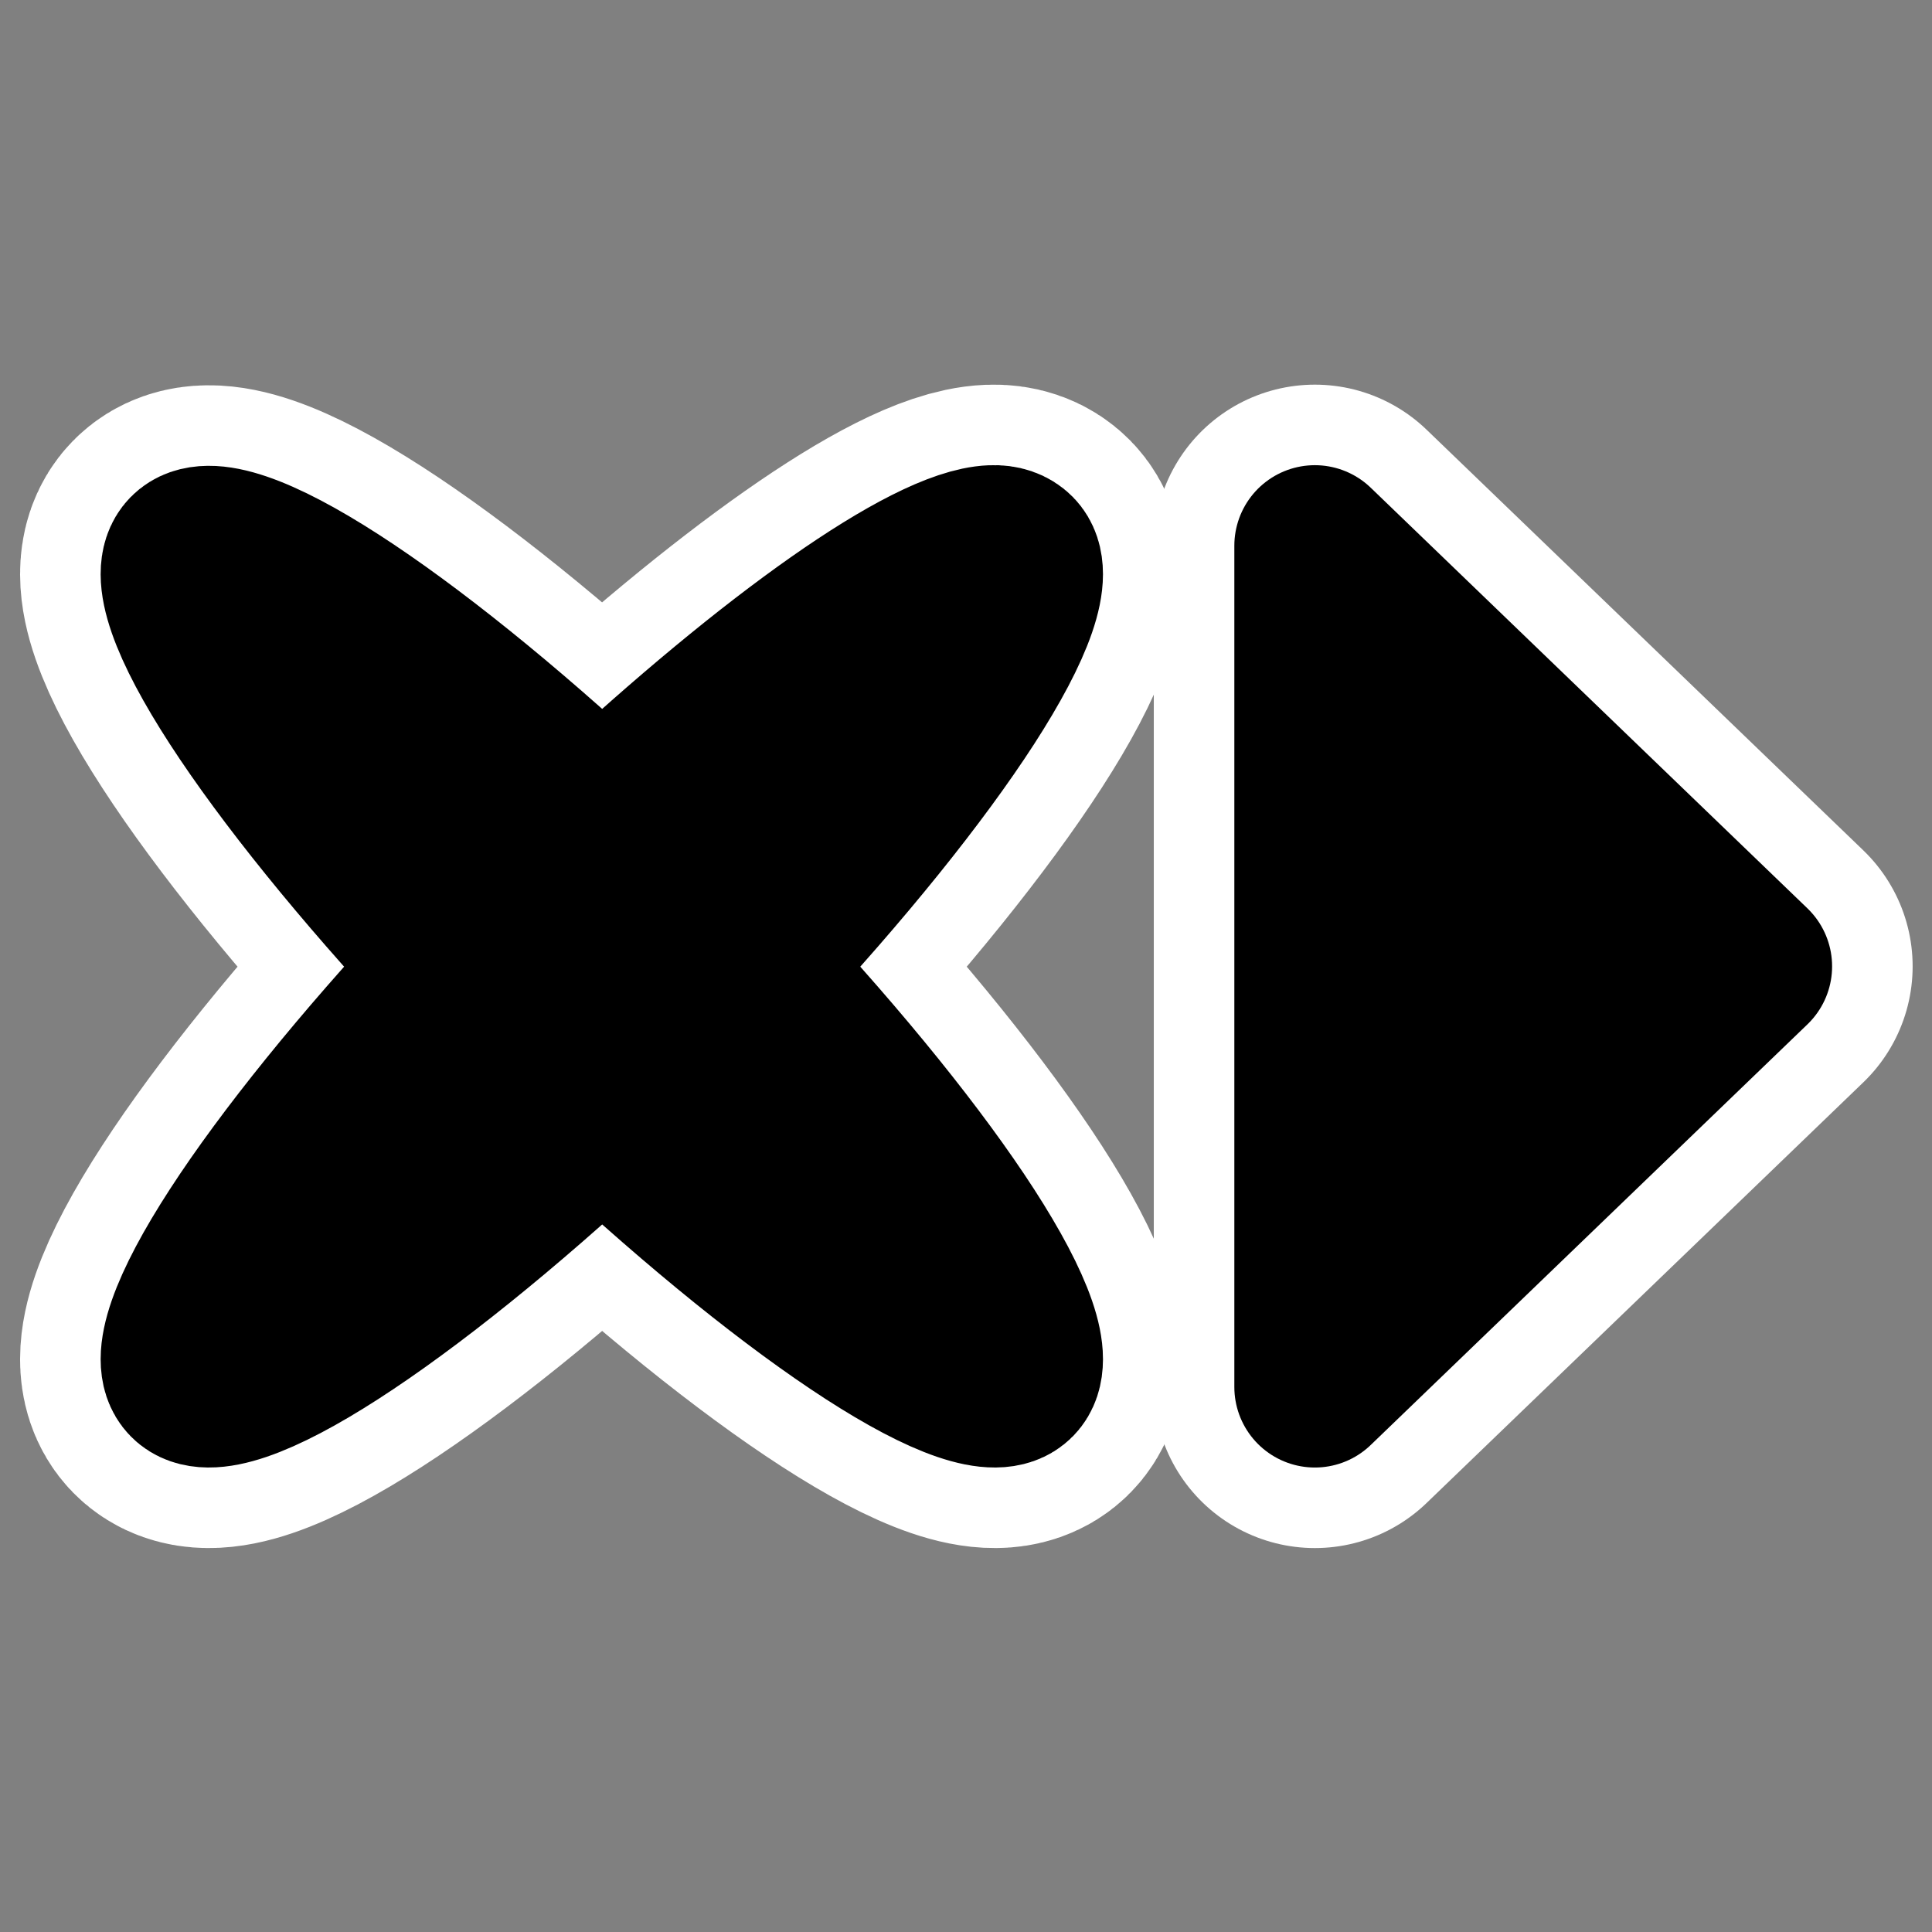
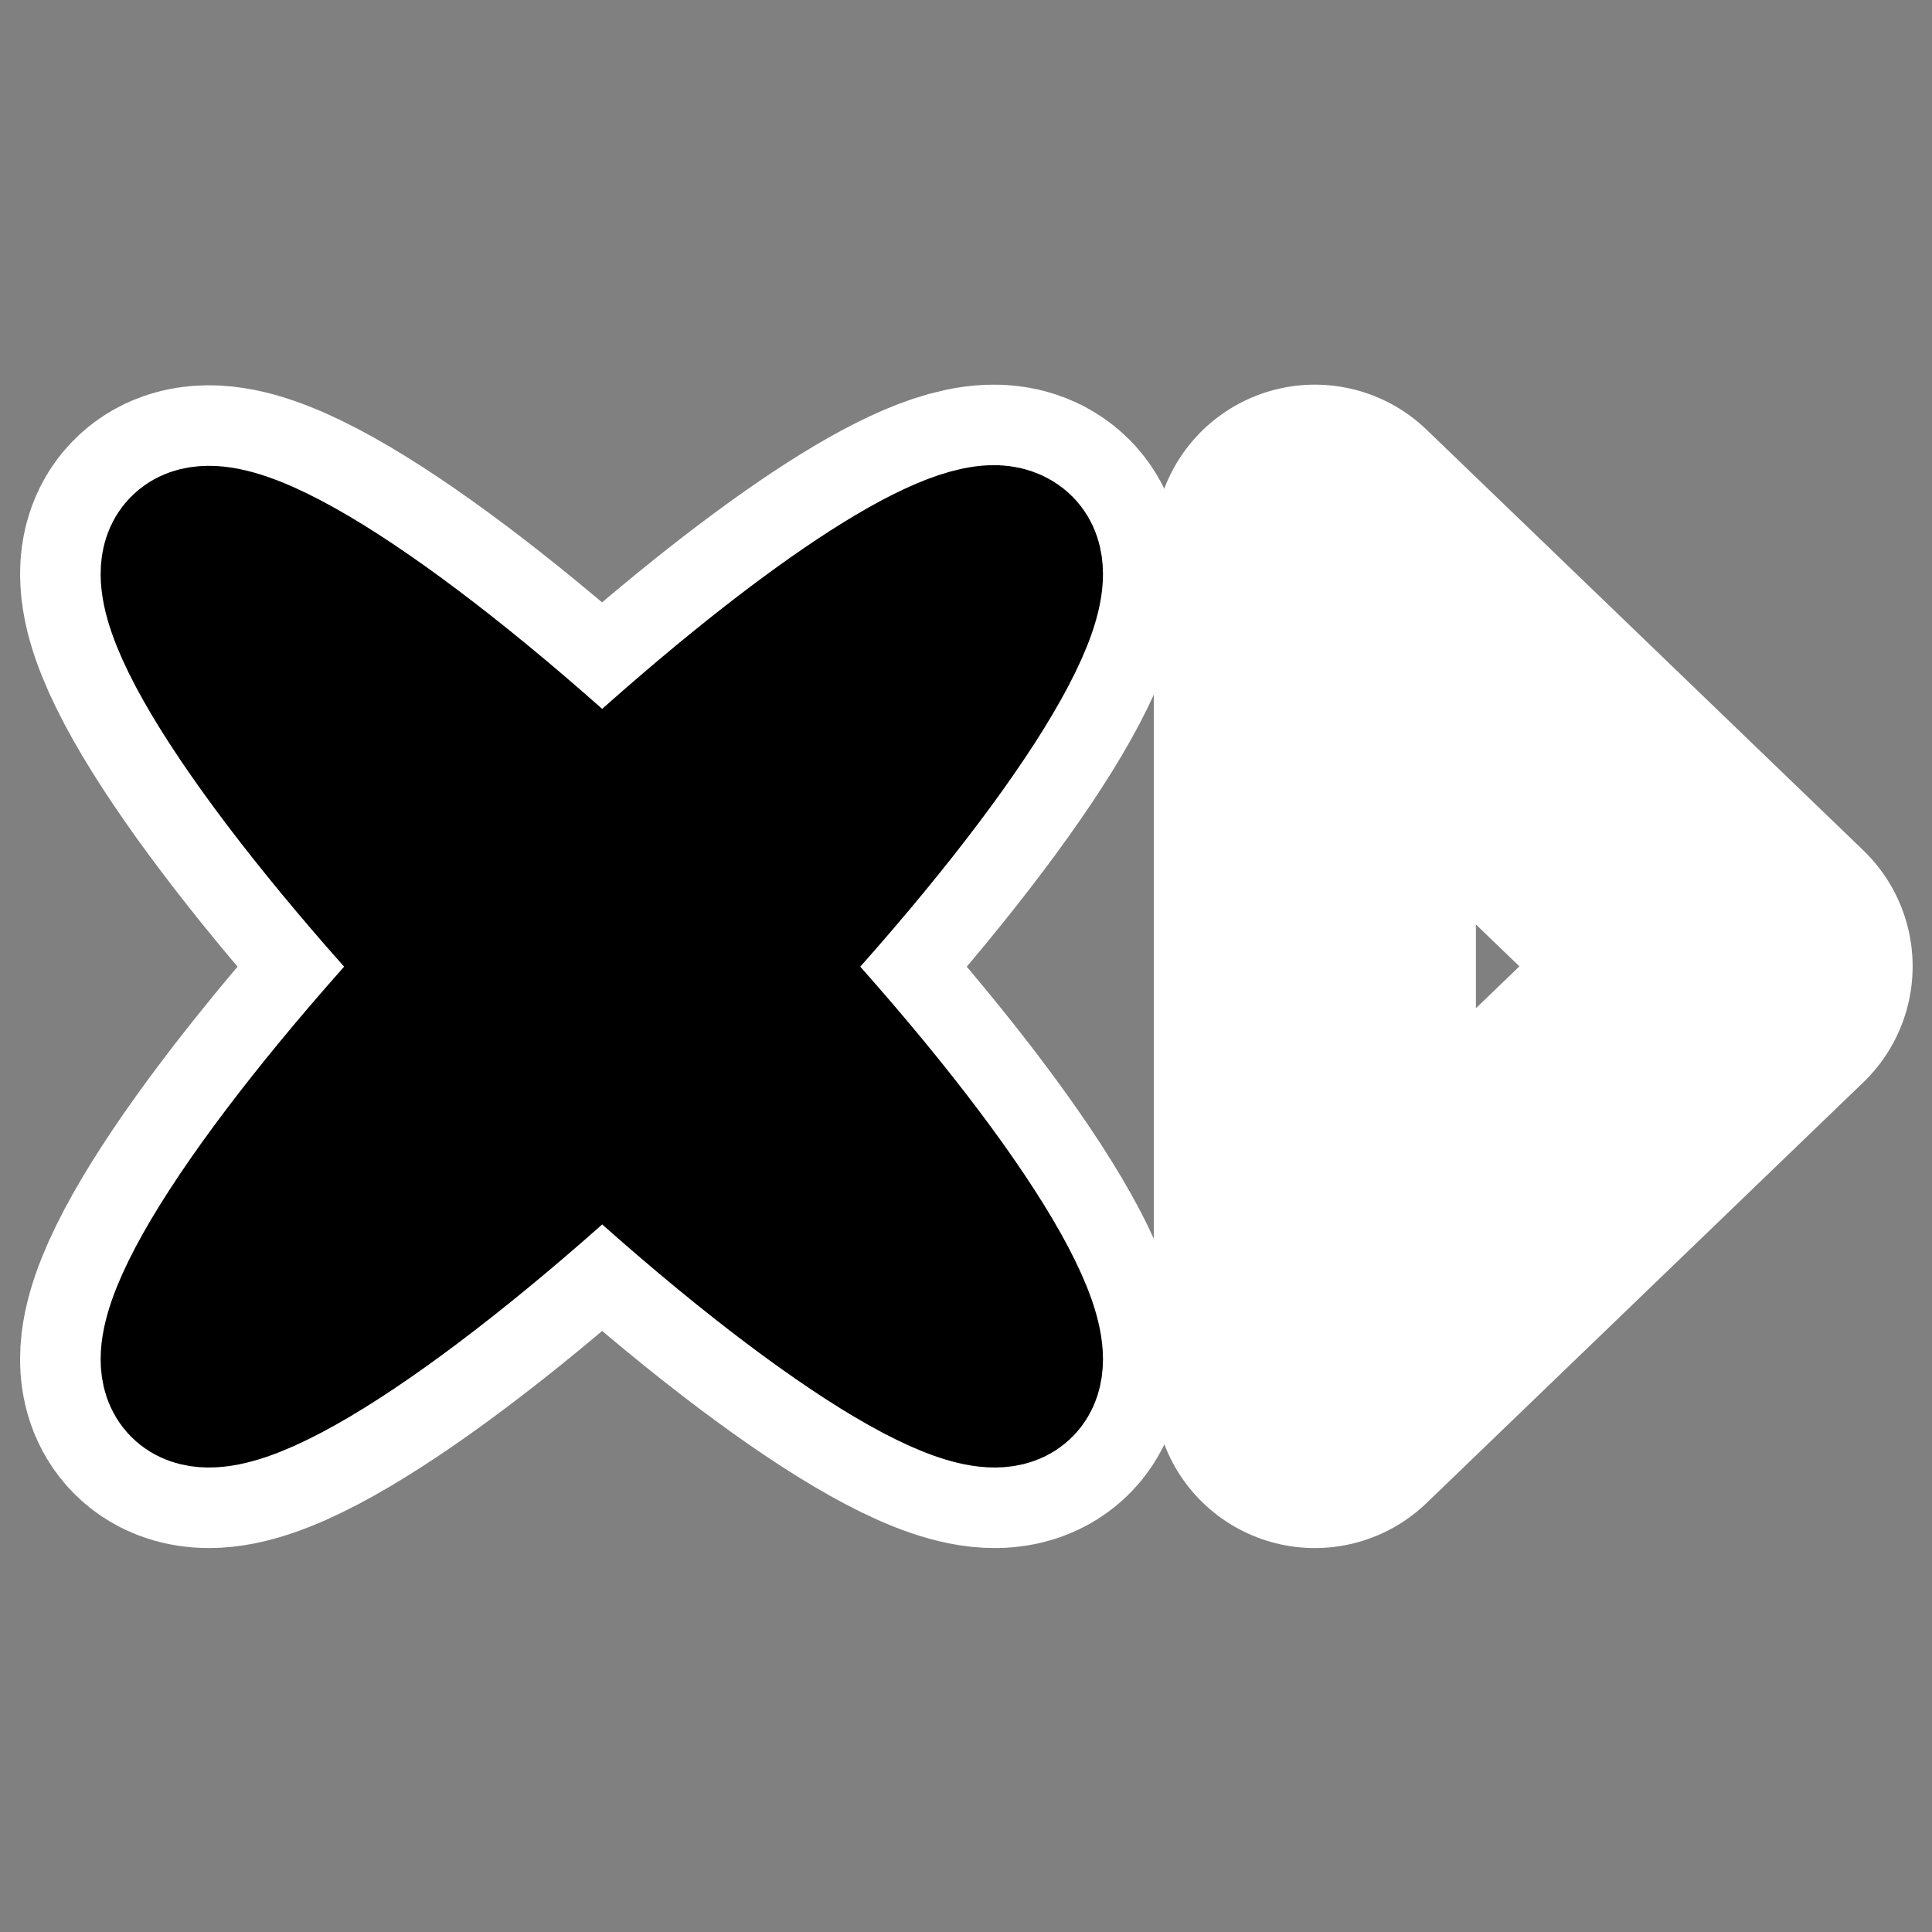
<svg xmlns="http://www.w3.org/2000/svg" _SVGFile__filename="oldscale/actions/clear_left.svg" version="1.0" viewBox="0 0 60 60">
  <rect x="0" y="0" width="60" height="60" fill="#808080" stroke="none" />
  <g transform="matrix(.938 0 0 .938 .352 1.871)" stroke-linecap="round" stroke-linejoin="round">
    <path d="m43.158 43.927 14.459-13.927-14.459-13.927v27.854z" fill="none" stroke="#fff" stroke-width="10.665" />
    <path transform="matrix(-1 0 0 1 60 0)" d="m27.535 16.074c-0.348-0.014-0.608 0.081-0.783 0.259-1.235 1.263 2.645 7.132 8.746 13.678-6.101 6.546-9.981 12.415-8.746 13.677 1.238 1.267 7.11-2.624 13.685-8.746 6.576 6.122 12.475 10.013 13.713 8.746 1.235-1.262-2.672-7.131-8.773-13.677 6.101-6.546 10.008-12.415 8.773-13.678-1.238-1.266-7.137 2.625-13.713 8.747-5.647-5.258-10.788-8.922-12.902-9.006z" fill="none" stroke="#fff" stroke-width="10.665" />
-     <path d="m43.158 43.927 14.459-13.927-14.459-13.927v27.854z" fill-rule="evenodd" stroke="#000" stroke-width="5.332" />
    <path transform="matrix(-.857 0 0 .857 56.448 4.102)" d="m27.984 13.969c-0.405-0.016-0.709 0.095-0.913 0.303-1.44 1.474 3.086 8.322 10.205 15.96-7.119 7.638-11.645 14.486-10.205 15.959 1.445 1.478 8.297-3.063 15.969-10.205 7.672 7.142 14.556 11.683 16 10.205 1.441-1.473-3.117-8.321-10.236-15.959 7.119-7.638 11.677-14.486 10.236-15.96-1.444-1.478-8.328 3.063-16 10.206-6.589-6.135-12.588-10.411-15.056-10.509z" fill-rule="evenodd" stroke="#000" stroke-width="6.222" />
  </g>
</svg>